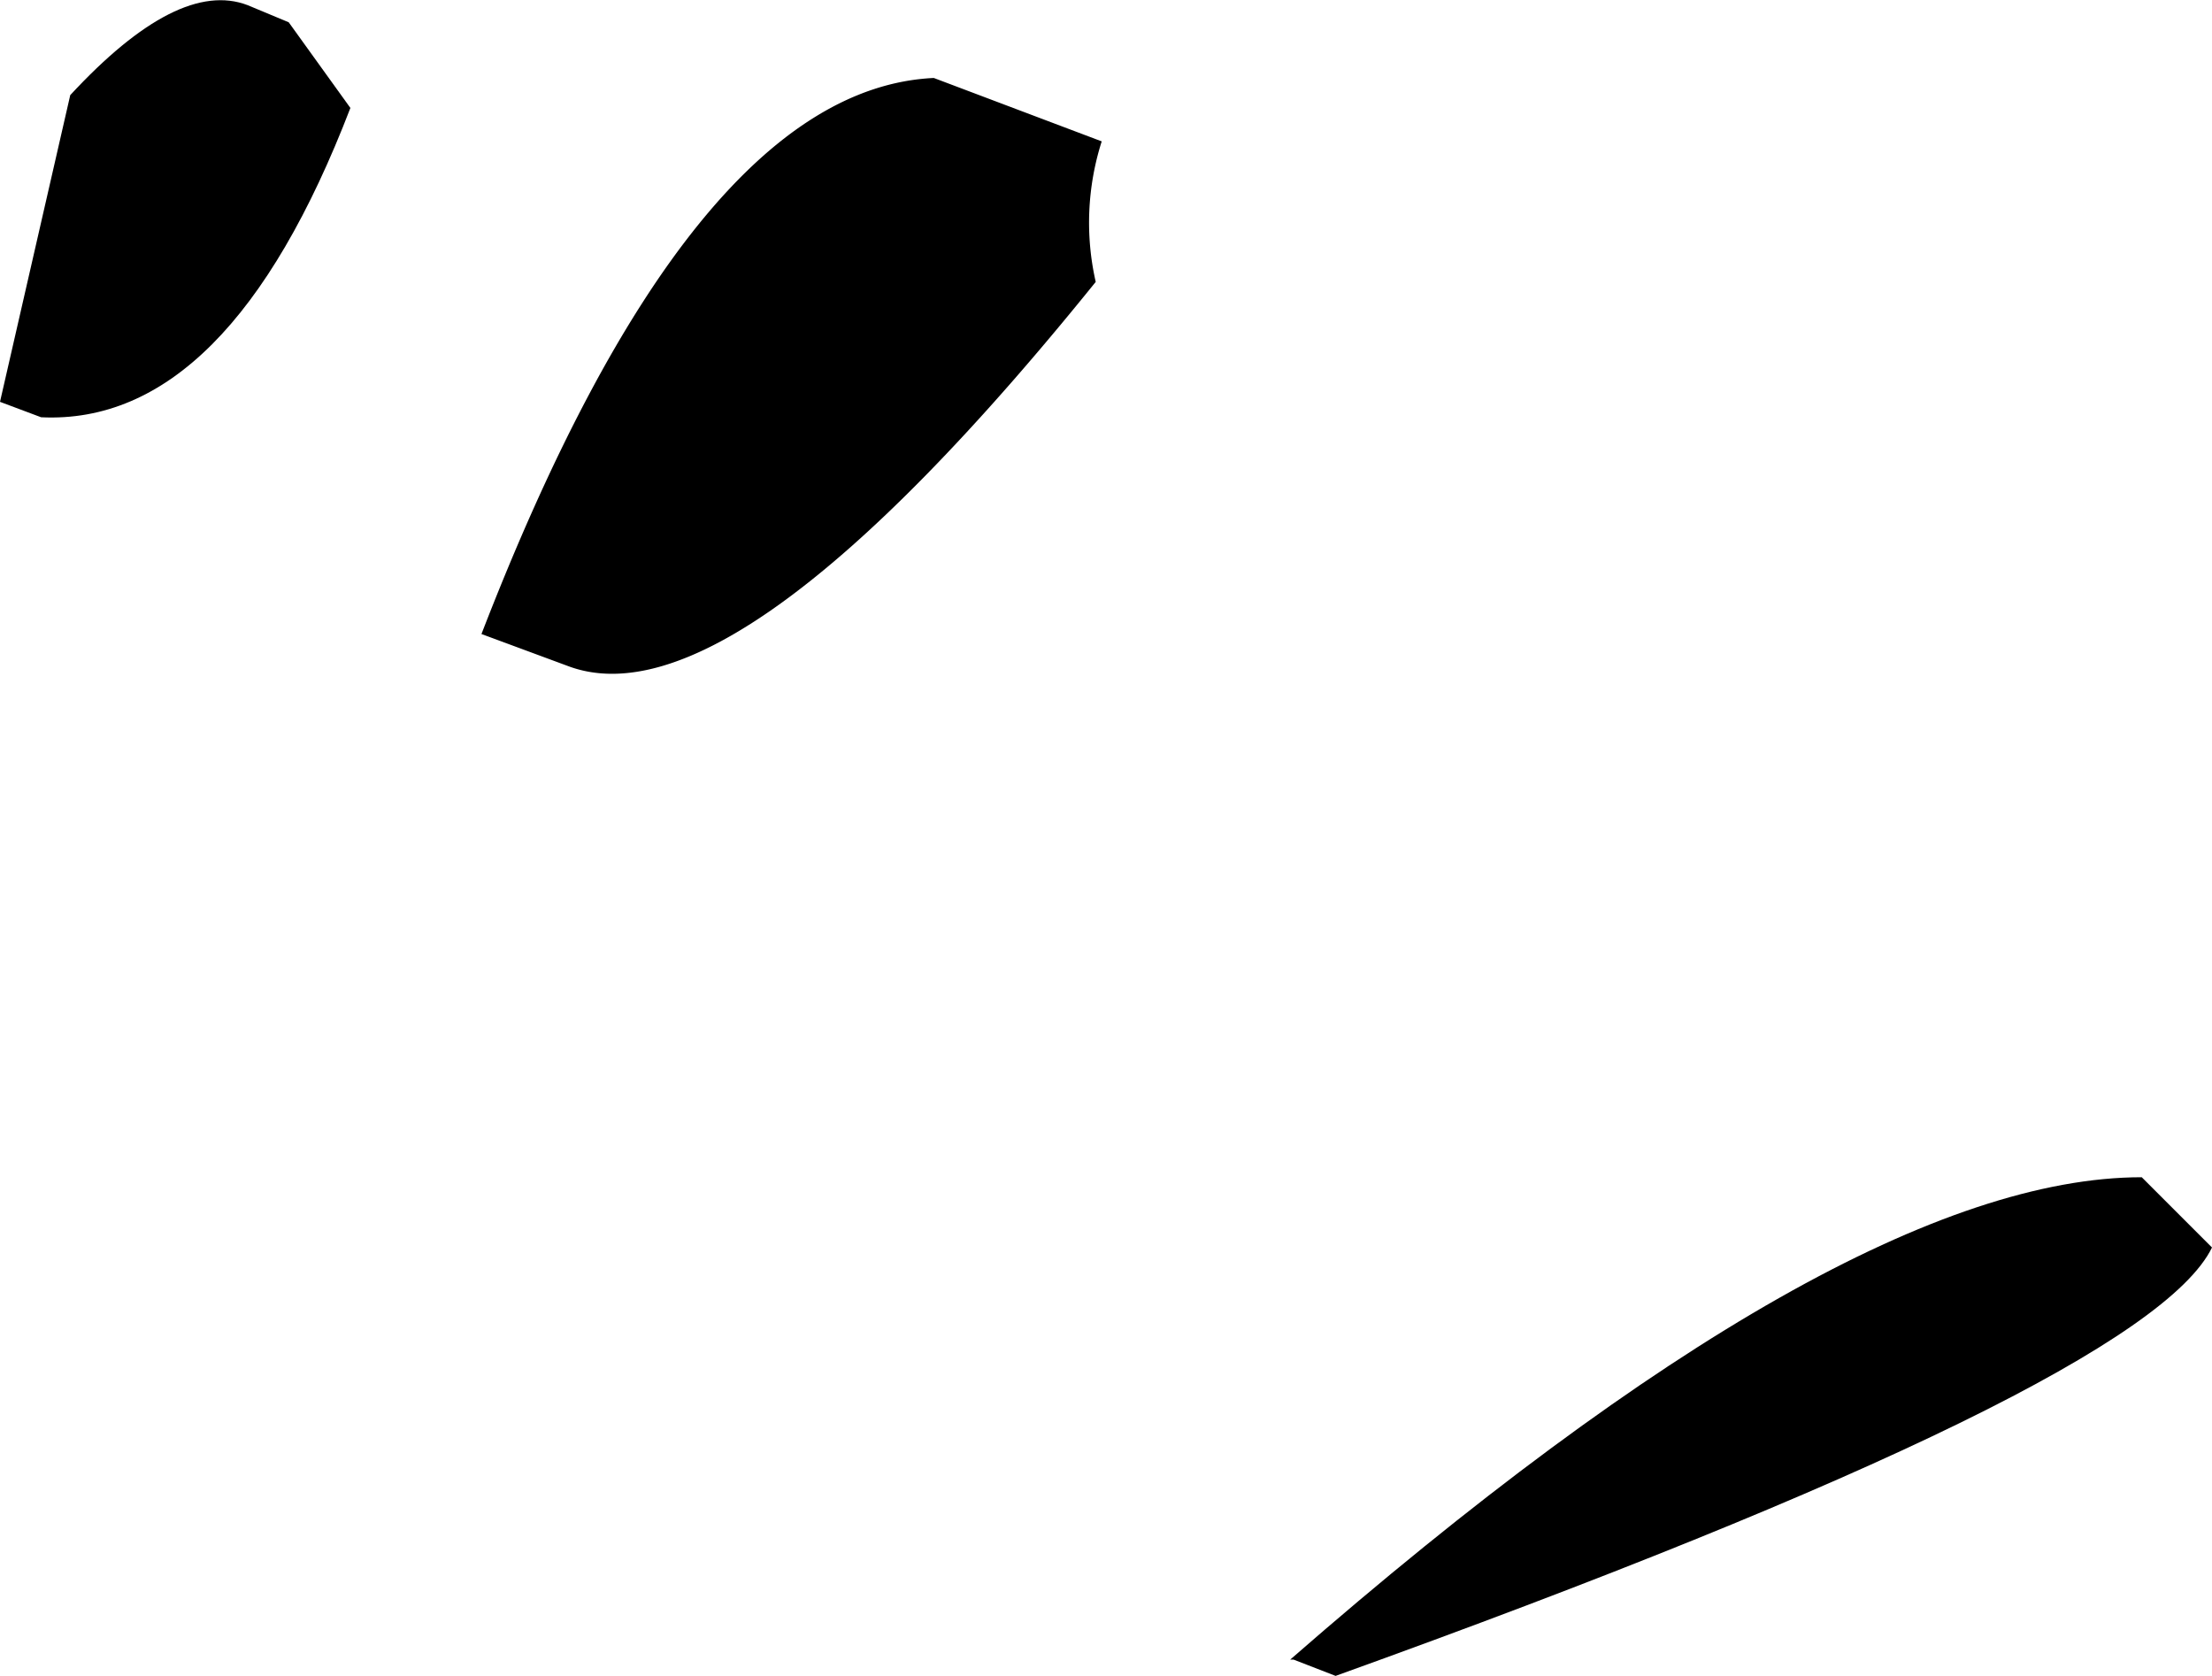
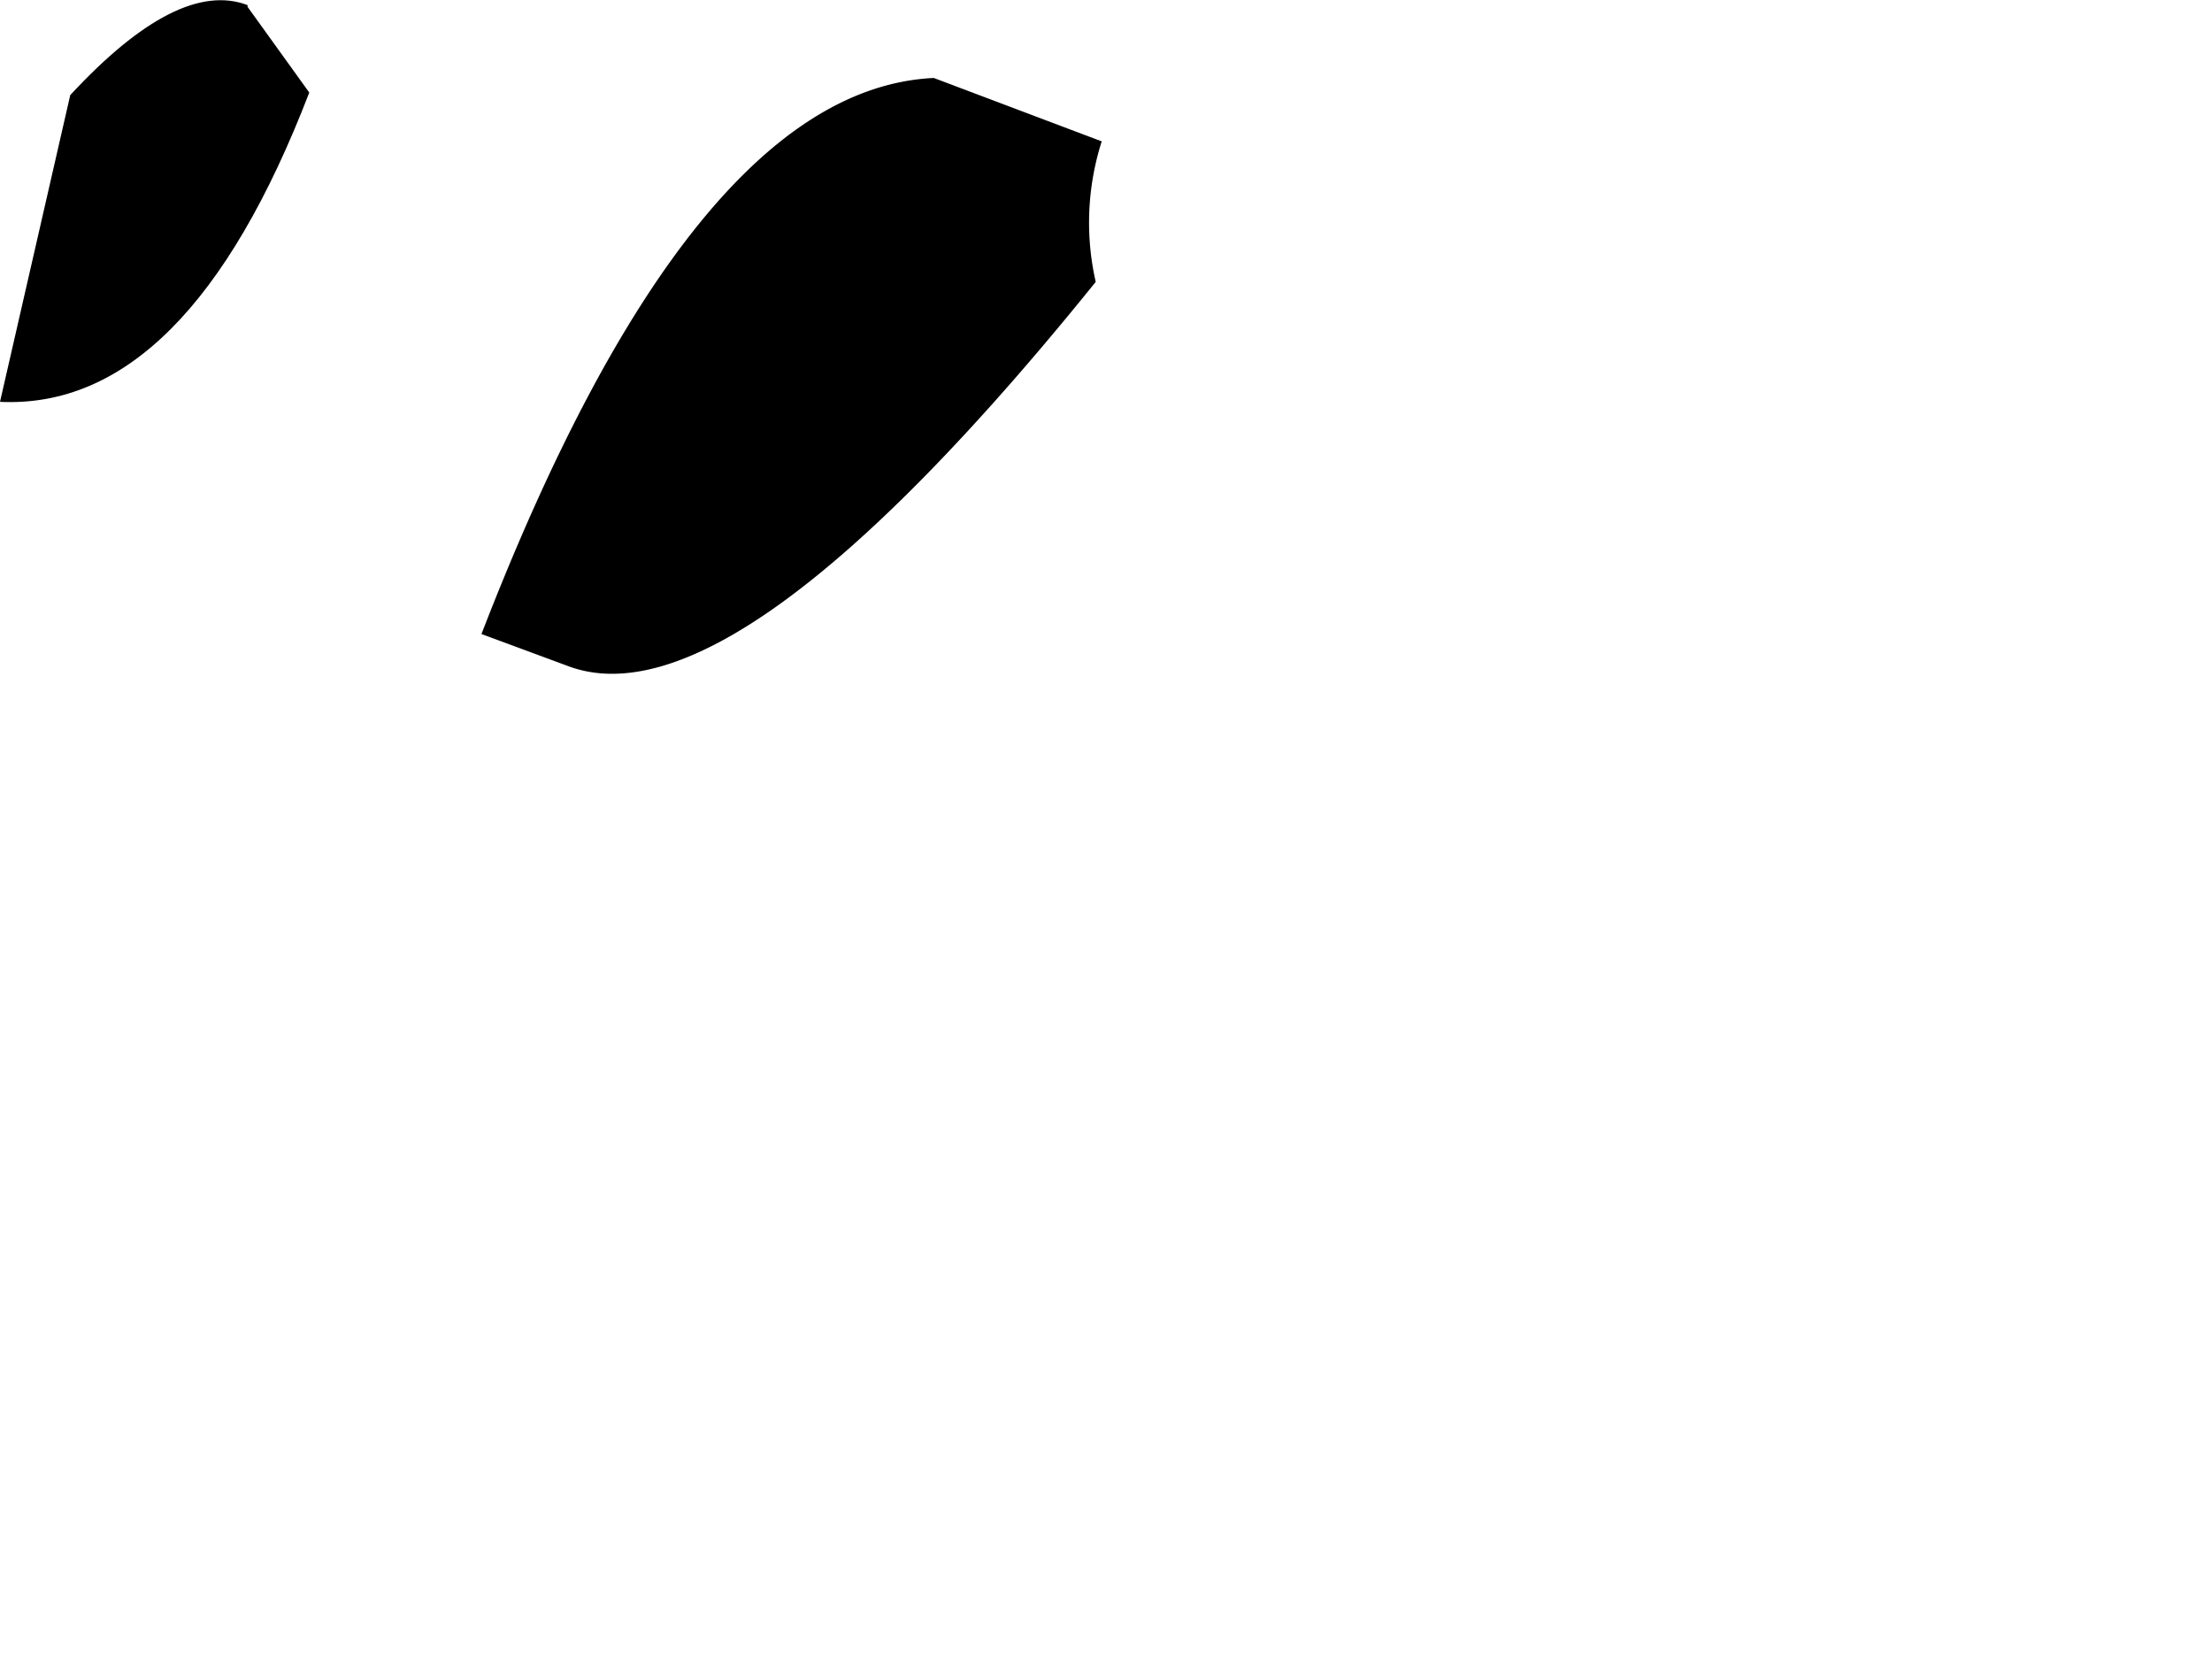
<svg xmlns="http://www.w3.org/2000/svg" viewBox="0 0 25.82 19.56">
  <g id="Warstwa_2" data-name="Warstwa 2">
    <g id="Warstwa_1-2" data-name="Warstwa 1">
-       <path d="M0,4.69l.48.18c1.46.07,2.66-1.14,3.61-3.61l-.72-1L2.89.06Q2.08-.25.82,1.11Z" />
+       <path d="M0,4.69c1.46.07,2.66-1.14,3.61-3.61l-.72-1L2.89.06Q2.08-.25.82,1.11Z" />
      <path d="M5.62,7.4l1,.37q1.95.75,6.17-4.48a3.12,3.12,0,0,1,.07-1.64L10.9.91C9,1,7.24,3.21,5.62,7.4" />
-       <path d="M15.1,19.37l.49.19q9.45-3.4,10.23-5L25,13.74q-3.49,0-9.94,5.63" />
    </g>
  </g>
</svg>